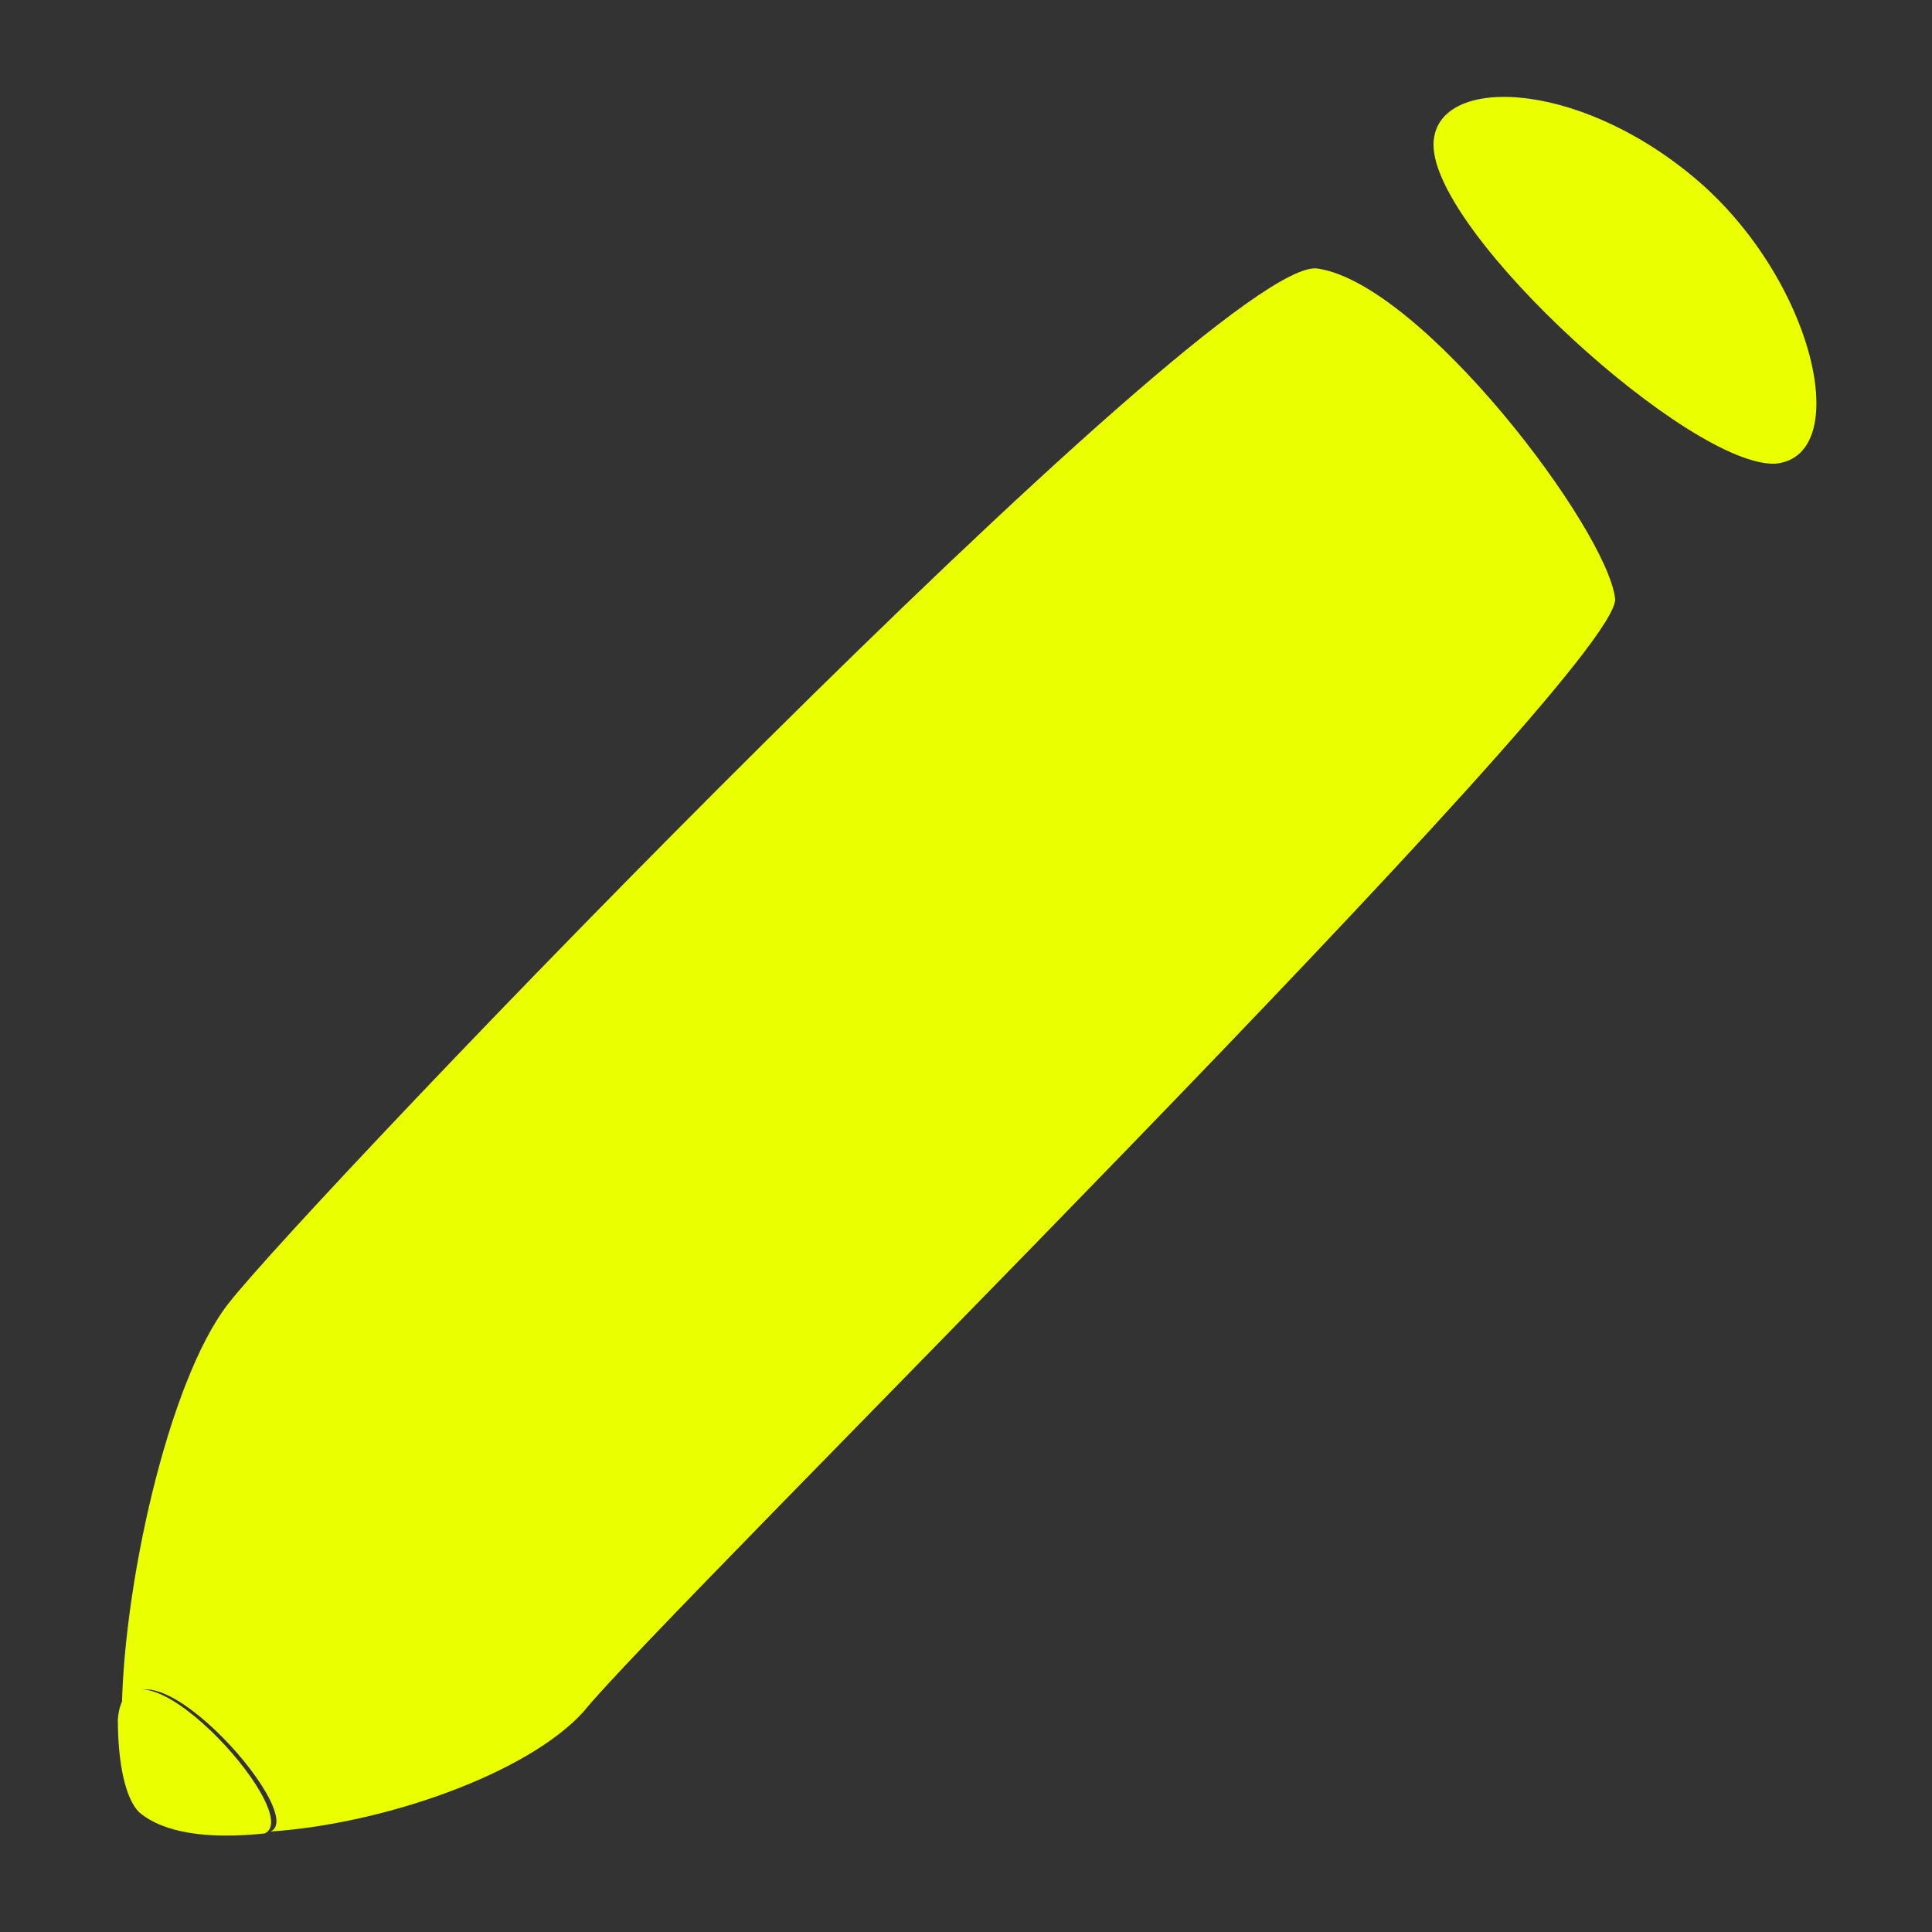
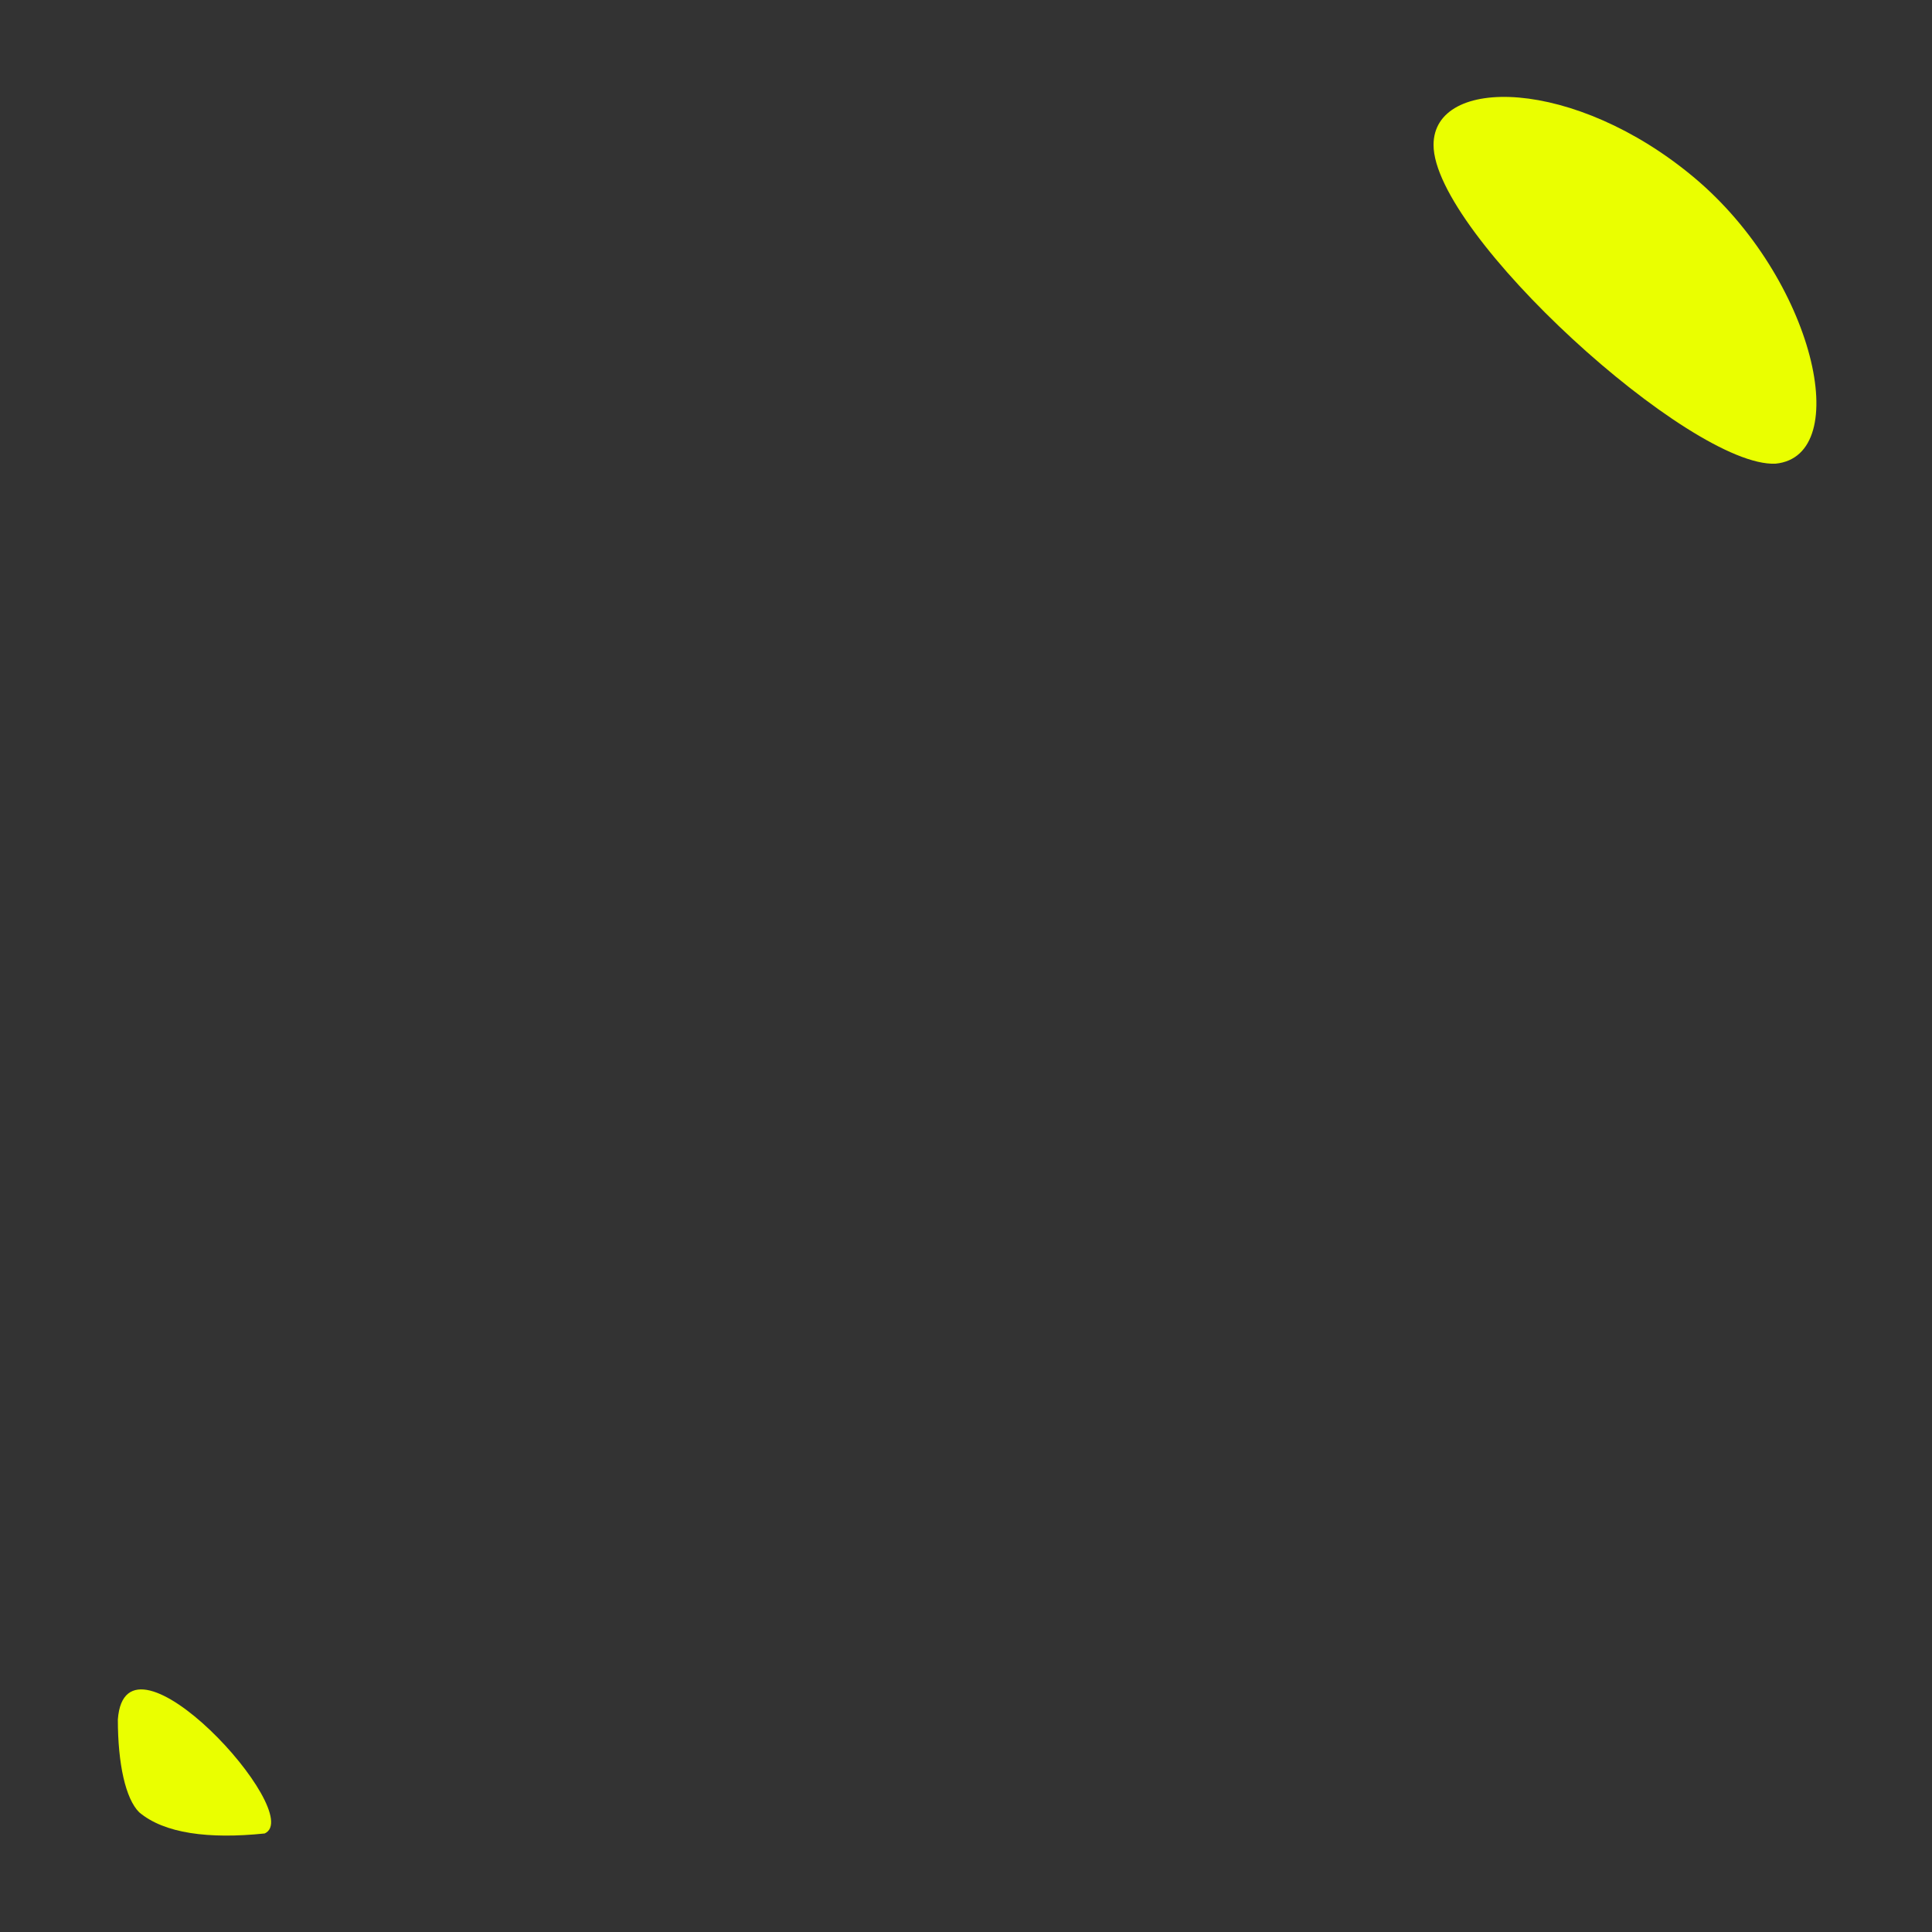
<svg xmlns="http://www.w3.org/2000/svg" version="1.1" id="Camada_1" x="0px" y="0px" viewBox="0 0 100 100" style="enable-background:new 0 0 100 100;" xml:space="preserve">
  <rect x="0" y="0" width="100" height="100" fill="#333333" stroke="none" />
  <style type="text/css">
	.st0{fill:#EAFF00;}
</style>
  <g>
    <path class="st0" d="M74.2,7.5c0-3.6,7.3-3.5,13.5,1.7S96,23.6,91.9,24C87.5,24.2,74.2,12.1,74.2,7.5z" />
    <path class="st0" d="M6.1,89c0,2.3,0.4,4.1,1.1,4.8c1.3,1.1,3.6,1.4,6.5,1.1C15.9,93.9,6.5,83.6,6.1,89z" />
-     <path class="st0" d="M83.6,31c-0.4-3.6-10-16.3-15.4-17.1C63,13.1,15.9,62.2,11.8,67.5c-3.1,4-5.5,14.8-5.5,21.5   c0.5-5.4,9.8,4.9,7.7,5.8c5.9-0.4,13.3-3,16.2-6.2C34.1,83.7,83.8,34.8,83.6,31z" />
-     <path class="st0" d="M21.6,76.3c3,3.2,7.5-2.3,27.7-20.9C72.1,34.3,74,30.6,71,26.9c-3-3.8-7.9,1-29.6,21.7S18.8,73.5,21.6,76.3z" />
  </g>
</svg>